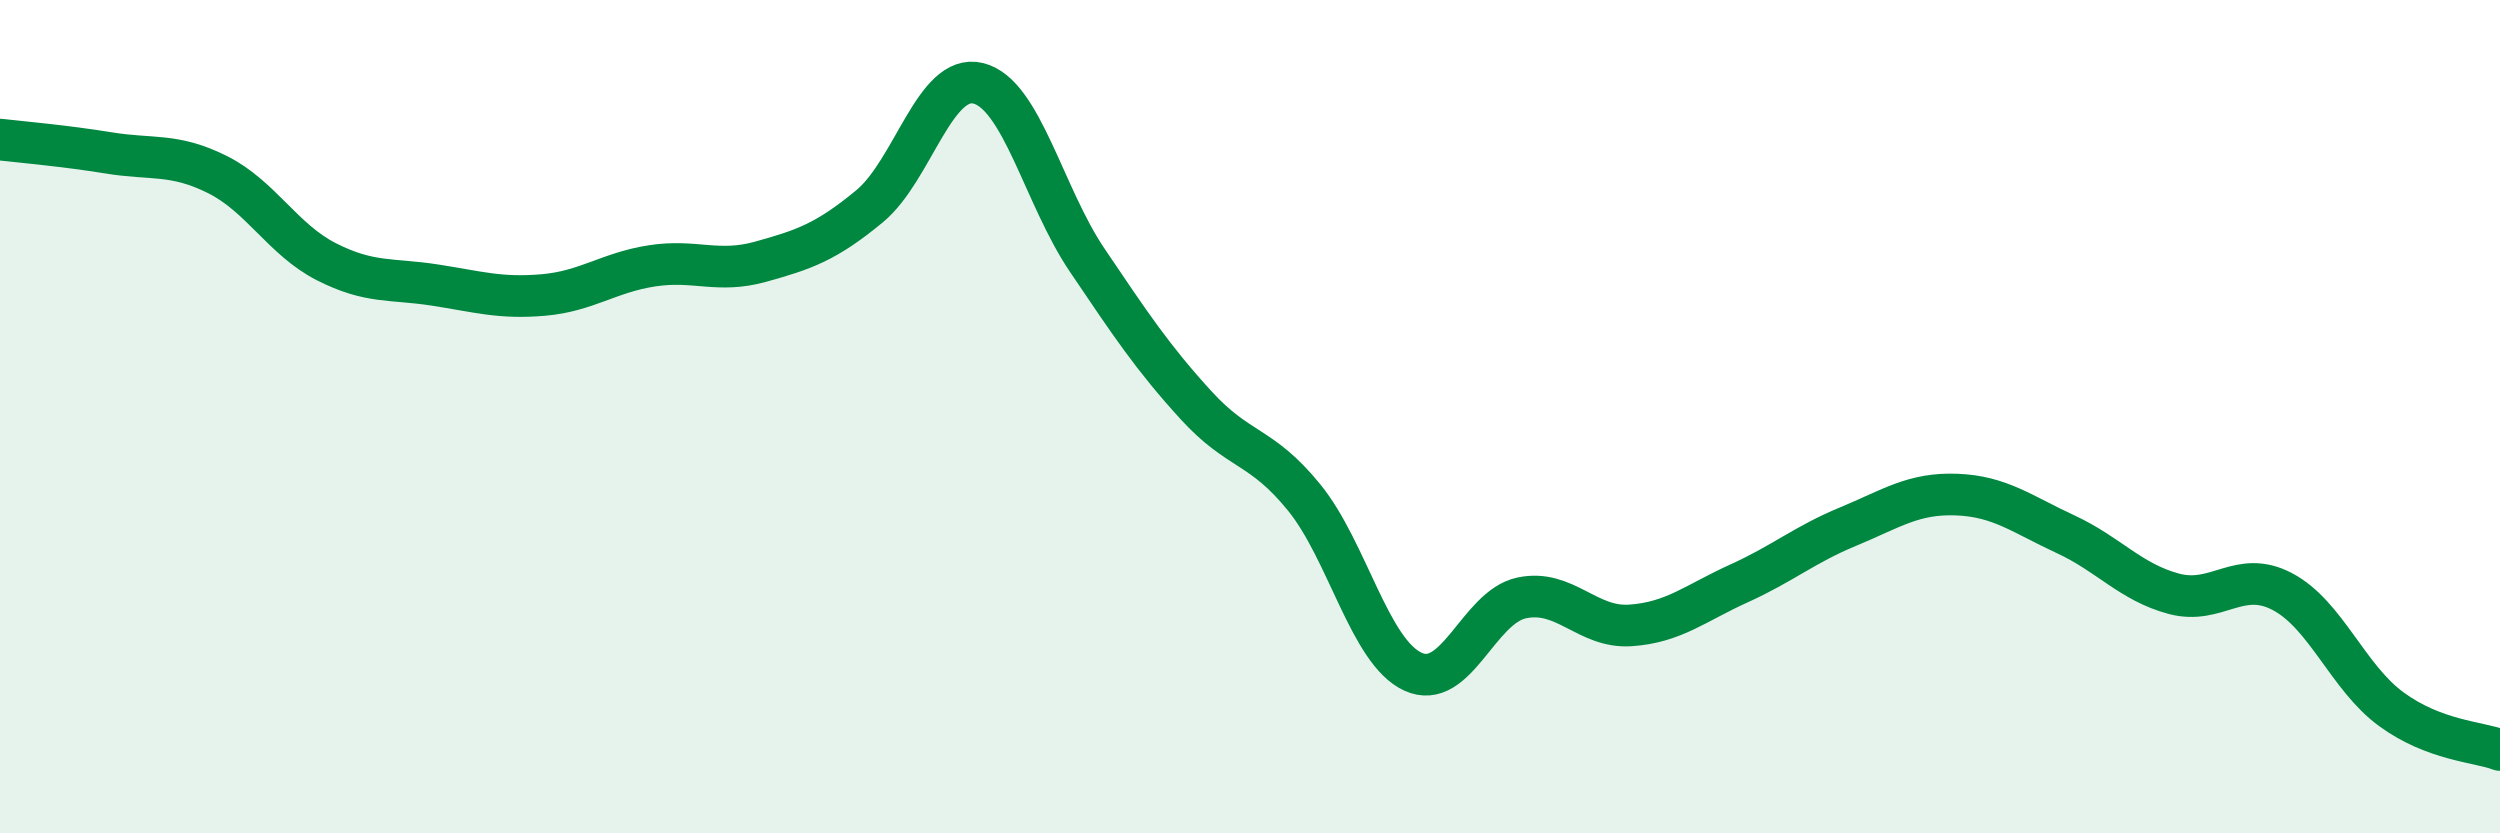
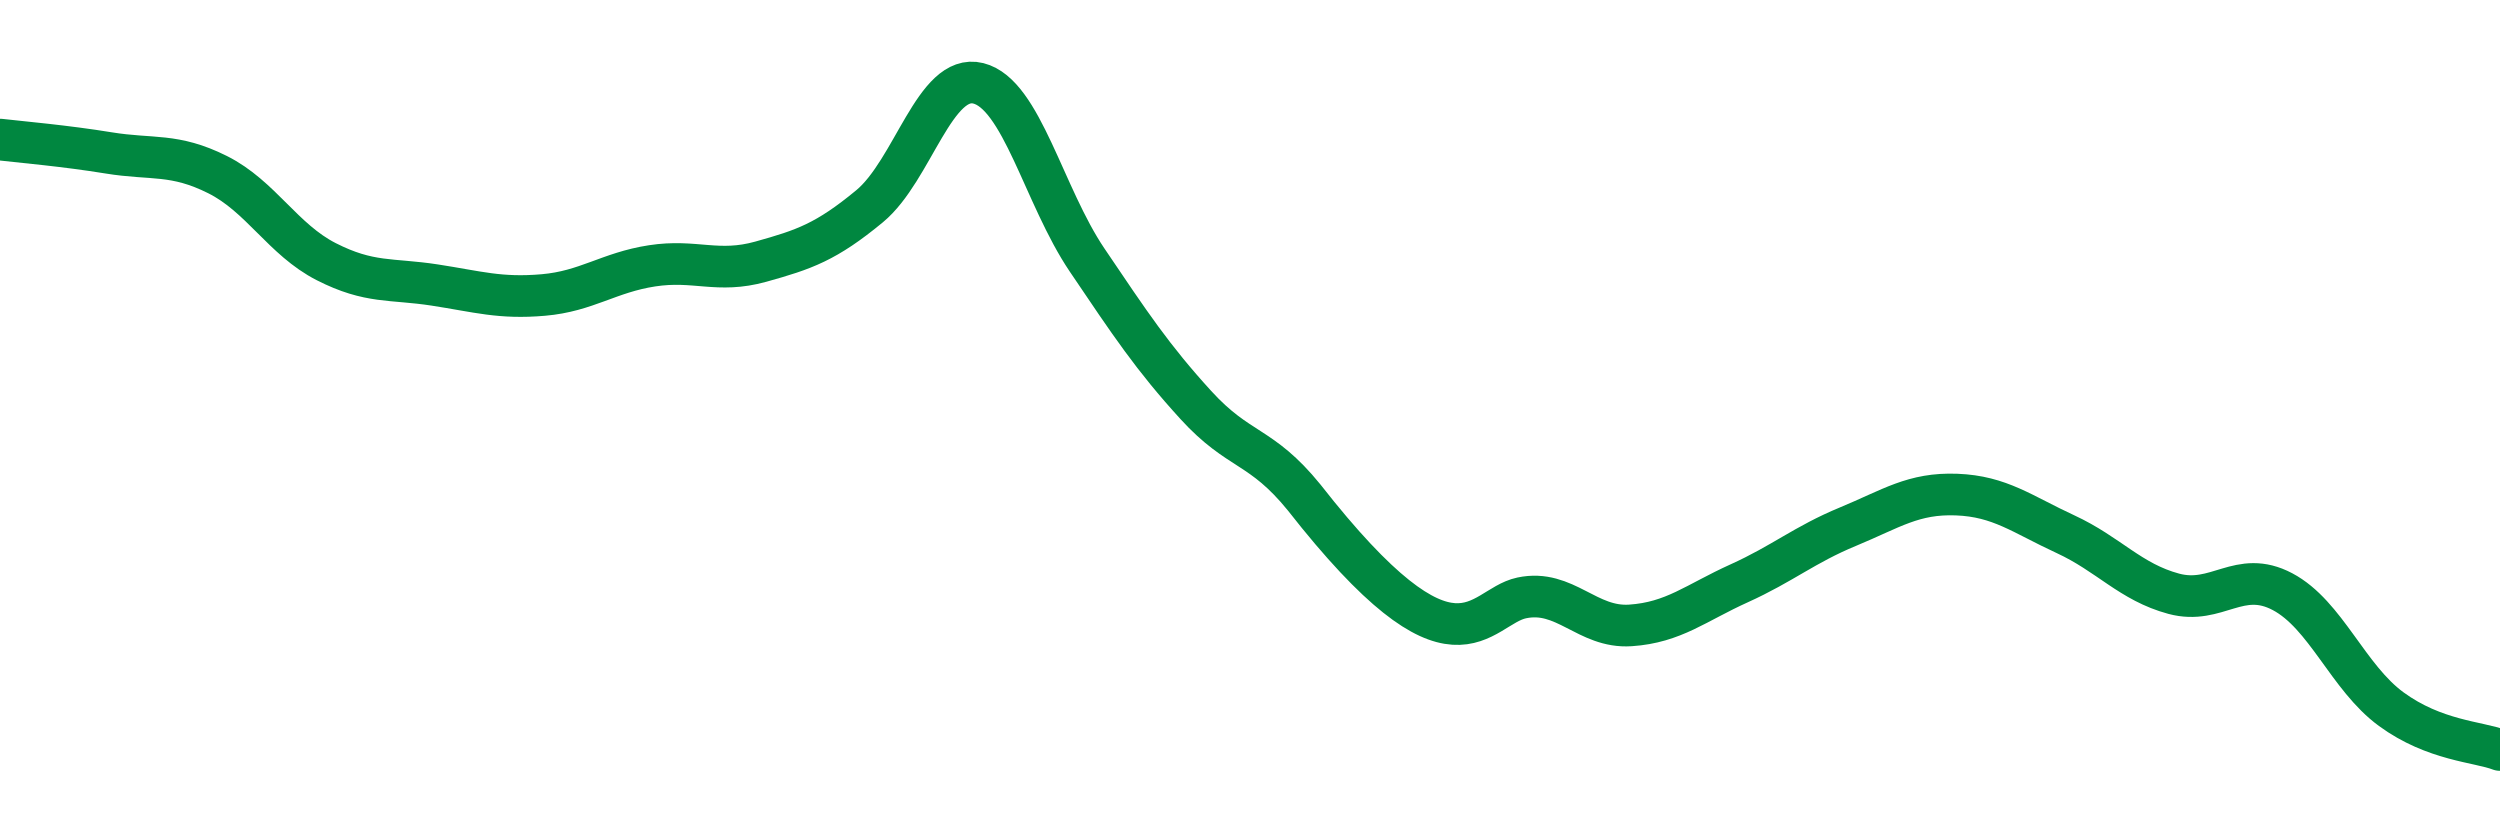
<svg xmlns="http://www.w3.org/2000/svg" width="60" height="20" viewBox="0 0 60 20">
-   <path d="M 0,3.35 C 0.52,3.41 1.57,3.5 2.61,3.67 C 3.65,3.84 4.18,3.67 5.22,4.19 C 6.26,4.71 6.79,5.75 7.83,6.28 C 8.87,6.81 9.39,6.68 10.43,6.84 C 11.47,7 12,7.17 13.04,7.08 C 14.08,6.99 14.61,6.54 15.65,6.38 C 16.69,6.22 17.22,6.57 18.26,6.28 C 19.3,5.99 19.83,5.81 20.87,4.95 C 21.91,4.09 22.44,1.74 23.48,2 C 24.52,2.26 25.05,4.7 26.09,6.24 C 27.13,7.78 27.66,8.58 28.7,9.72 C 29.74,10.86 30.26,10.66 31.3,11.94 C 32.34,13.22 32.87,15.64 33.91,16.12 C 34.95,16.6 35.48,14.57 36.52,14.35 C 37.56,14.13 38.09,15.08 39.13,15.01 C 40.17,14.94 40.7,14.47 41.74,14 C 42.78,13.53 43.31,13.07 44.35,12.64 C 45.39,12.21 45.92,11.83 46.96,11.87 C 48,11.91 48.53,12.34 49.57,12.82 C 50.61,13.3 51.13,13.97 52.17,14.25 C 53.21,14.53 53.74,13.65 54.78,14.2 C 55.82,14.75 56.35,16.26 57.39,17.02 C 58.43,17.78 59.48,17.8 60,18L60 20L0 20Z" fill="#008740" opacity="0.1" stroke-linecap="round" stroke-linejoin="round" />
-   <path d="M 0,3.35 C 0.52,3.41 1.57,3.5 2.61,3.67 C 3.65,3.84 4.18,3.67 5.22,4.19 C 6.26,4.71 6.79,5.75 7.83,6.28 C 8.87,6.81 9.39,6.68 10.43,6.84 C 11.47,7 12,7.17 13.04,7.08 C 14.08,6.99 14.61,6.54 15.65,6.38 C 16.69,6.22 17.22,6.57 18.26,6.28 C 19.3,5.99 19.83,5.81 20.87,4.95 C 21.91,4.09 22.44,1.74 23.48,2 C 24.52,2.26 25.05,4.7 26.09,6.24 C 27.13,7.78 27.66,8.58 28.7,9.72 C 29.74,10.86 30.26,10.66 31.3,11.94 C 32.34,13.22 32.87,15.64 33.91,16.12 C 34.95,16.6 35.48,14.57 36.52,14.35 C 37.56,14.13 38.09,15.08 39.13,15.01 C 40.17,14.94 40.7,14.47 41.74,14 C 42.78,13.53 43.31,13.07 44.35,12.64 C 45.39,12.21 45.92,11.83 46.96,11.87 C 48,11.91 48.53,12.34 49.57,12.82 C 50.61,13.3 51.13,13.97 52.17,14.25 C 53.21,14.53 53.74,13.65 54.78,14.2 C 55.82,14.75 56.35,16.26 57.39,17.02 C 58.43,17.78 59.48,17.8 60,18" stroke="#008740" stroke-width="1" fill="none" stroke-linecap="round" stroke-linejoin="round" />
+   <path d="M 0,3.35 C 0.52,3.41 1.57,3.5 2.61,3.67 C 3.65,3.84 4.18,3.67 5.22,4.19 C 6.26,4.71 6.79,5.75 7.83,6.28 C 8.87,6.81 9.39,6.68 10.43,6.84 C 11.47,7 12,7.17 13.04,7.08 C 14.08,6.99 14.61,6.54 15.65,6.38 C 16.69,6.22 17.22,6.57 18.26,6.28 C 19.3,5.99 19.83,5.81 20.87,4.95 C 21.91,4.09 22.44,1.74 23.48,2 C 24.52,2.26 25.05,4.7 26.09,6.24 C 27.13,7.78 27.66,8.58 28.7,9.72 C 29.74,10.86 30.26,10.66 31.3,11.94 C 34.95,16.6 35.48,14.57 36.52,14.35 C 37.56,14.13 38.09,15.08 39.13,15.01 C 40.17,14.94 40.7,14.47 41.74,14 C 42.78,13.53 43.31,13.07 44.35,12.64 C 45.39,12.21 45.92,11.83 46.96,11.87 C 48,11.91 48.53,12.34 49.57,12.82 C 50.61,13.3 51.13,13.97 52.17,14.25 C 53.21,14.53 53.74,13.65 54.78,14.2 C 55.82,14.75 56.35,16.26 57.39,17.02 C 58.43,17.78 59.48,17.8 60,18" stroke="#008740" stroke-width="1" fill="none" stroke-linecap="round" stroke-linejoin="round" />
</svg>